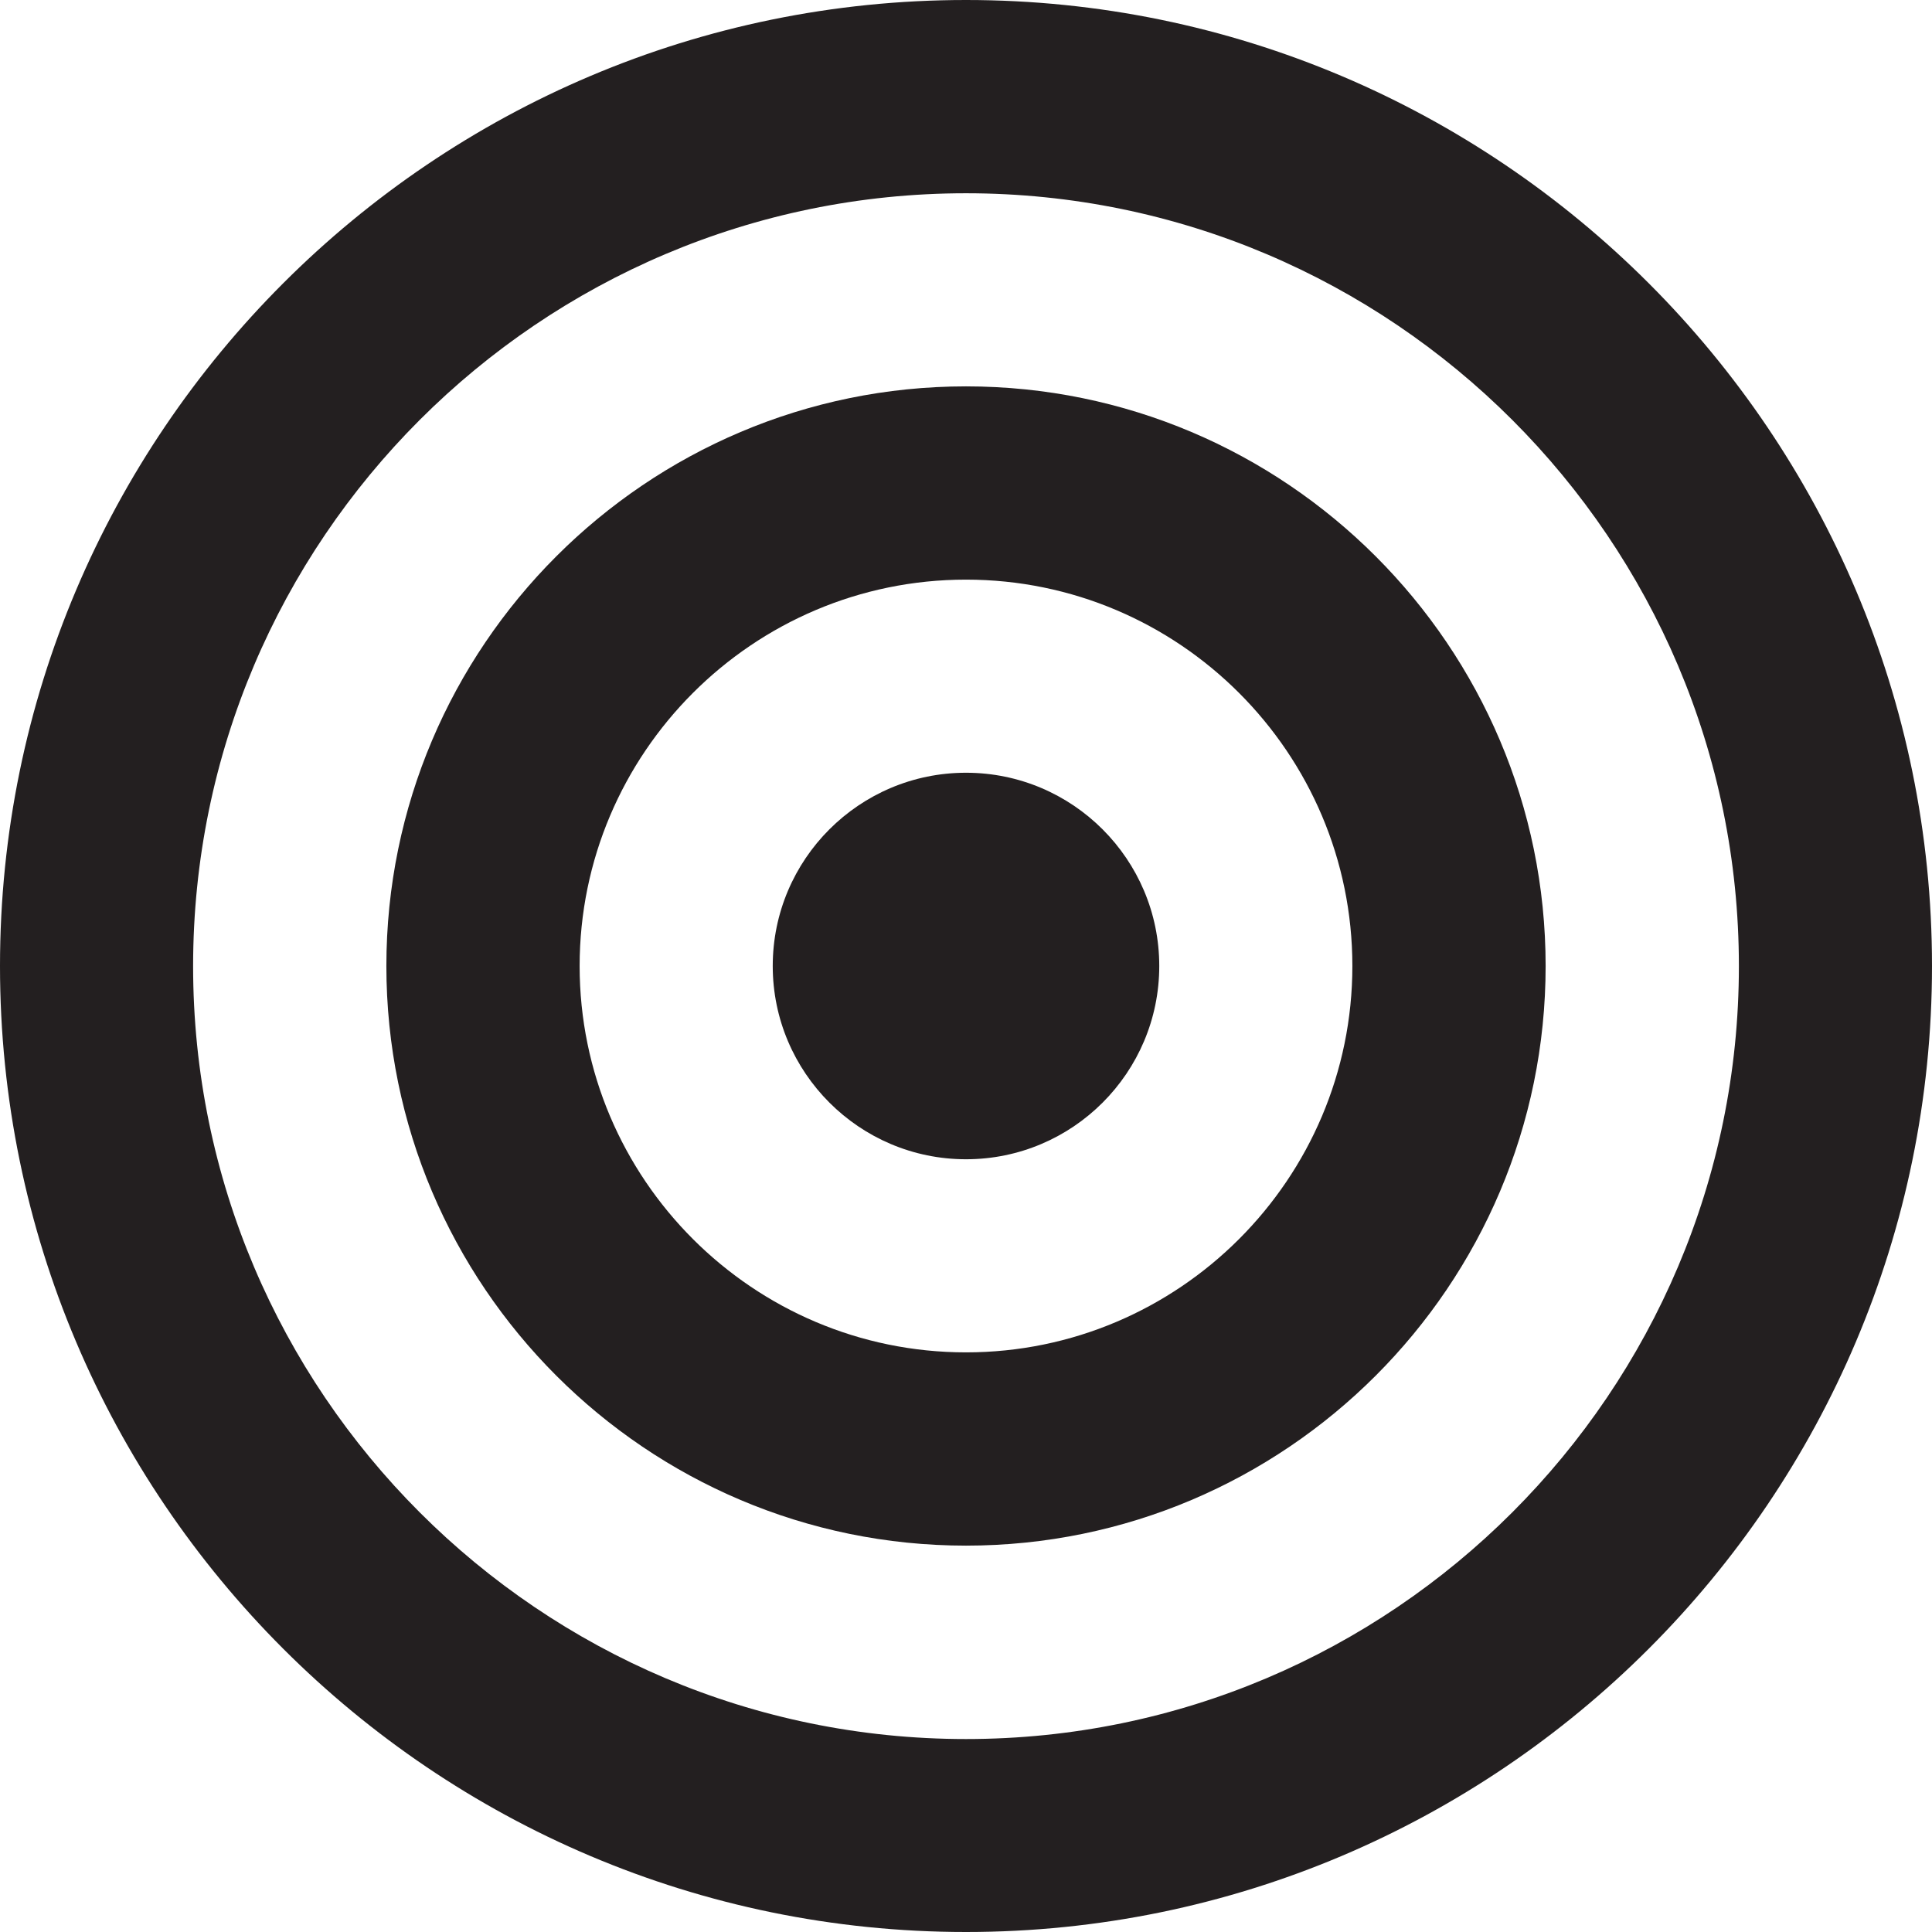
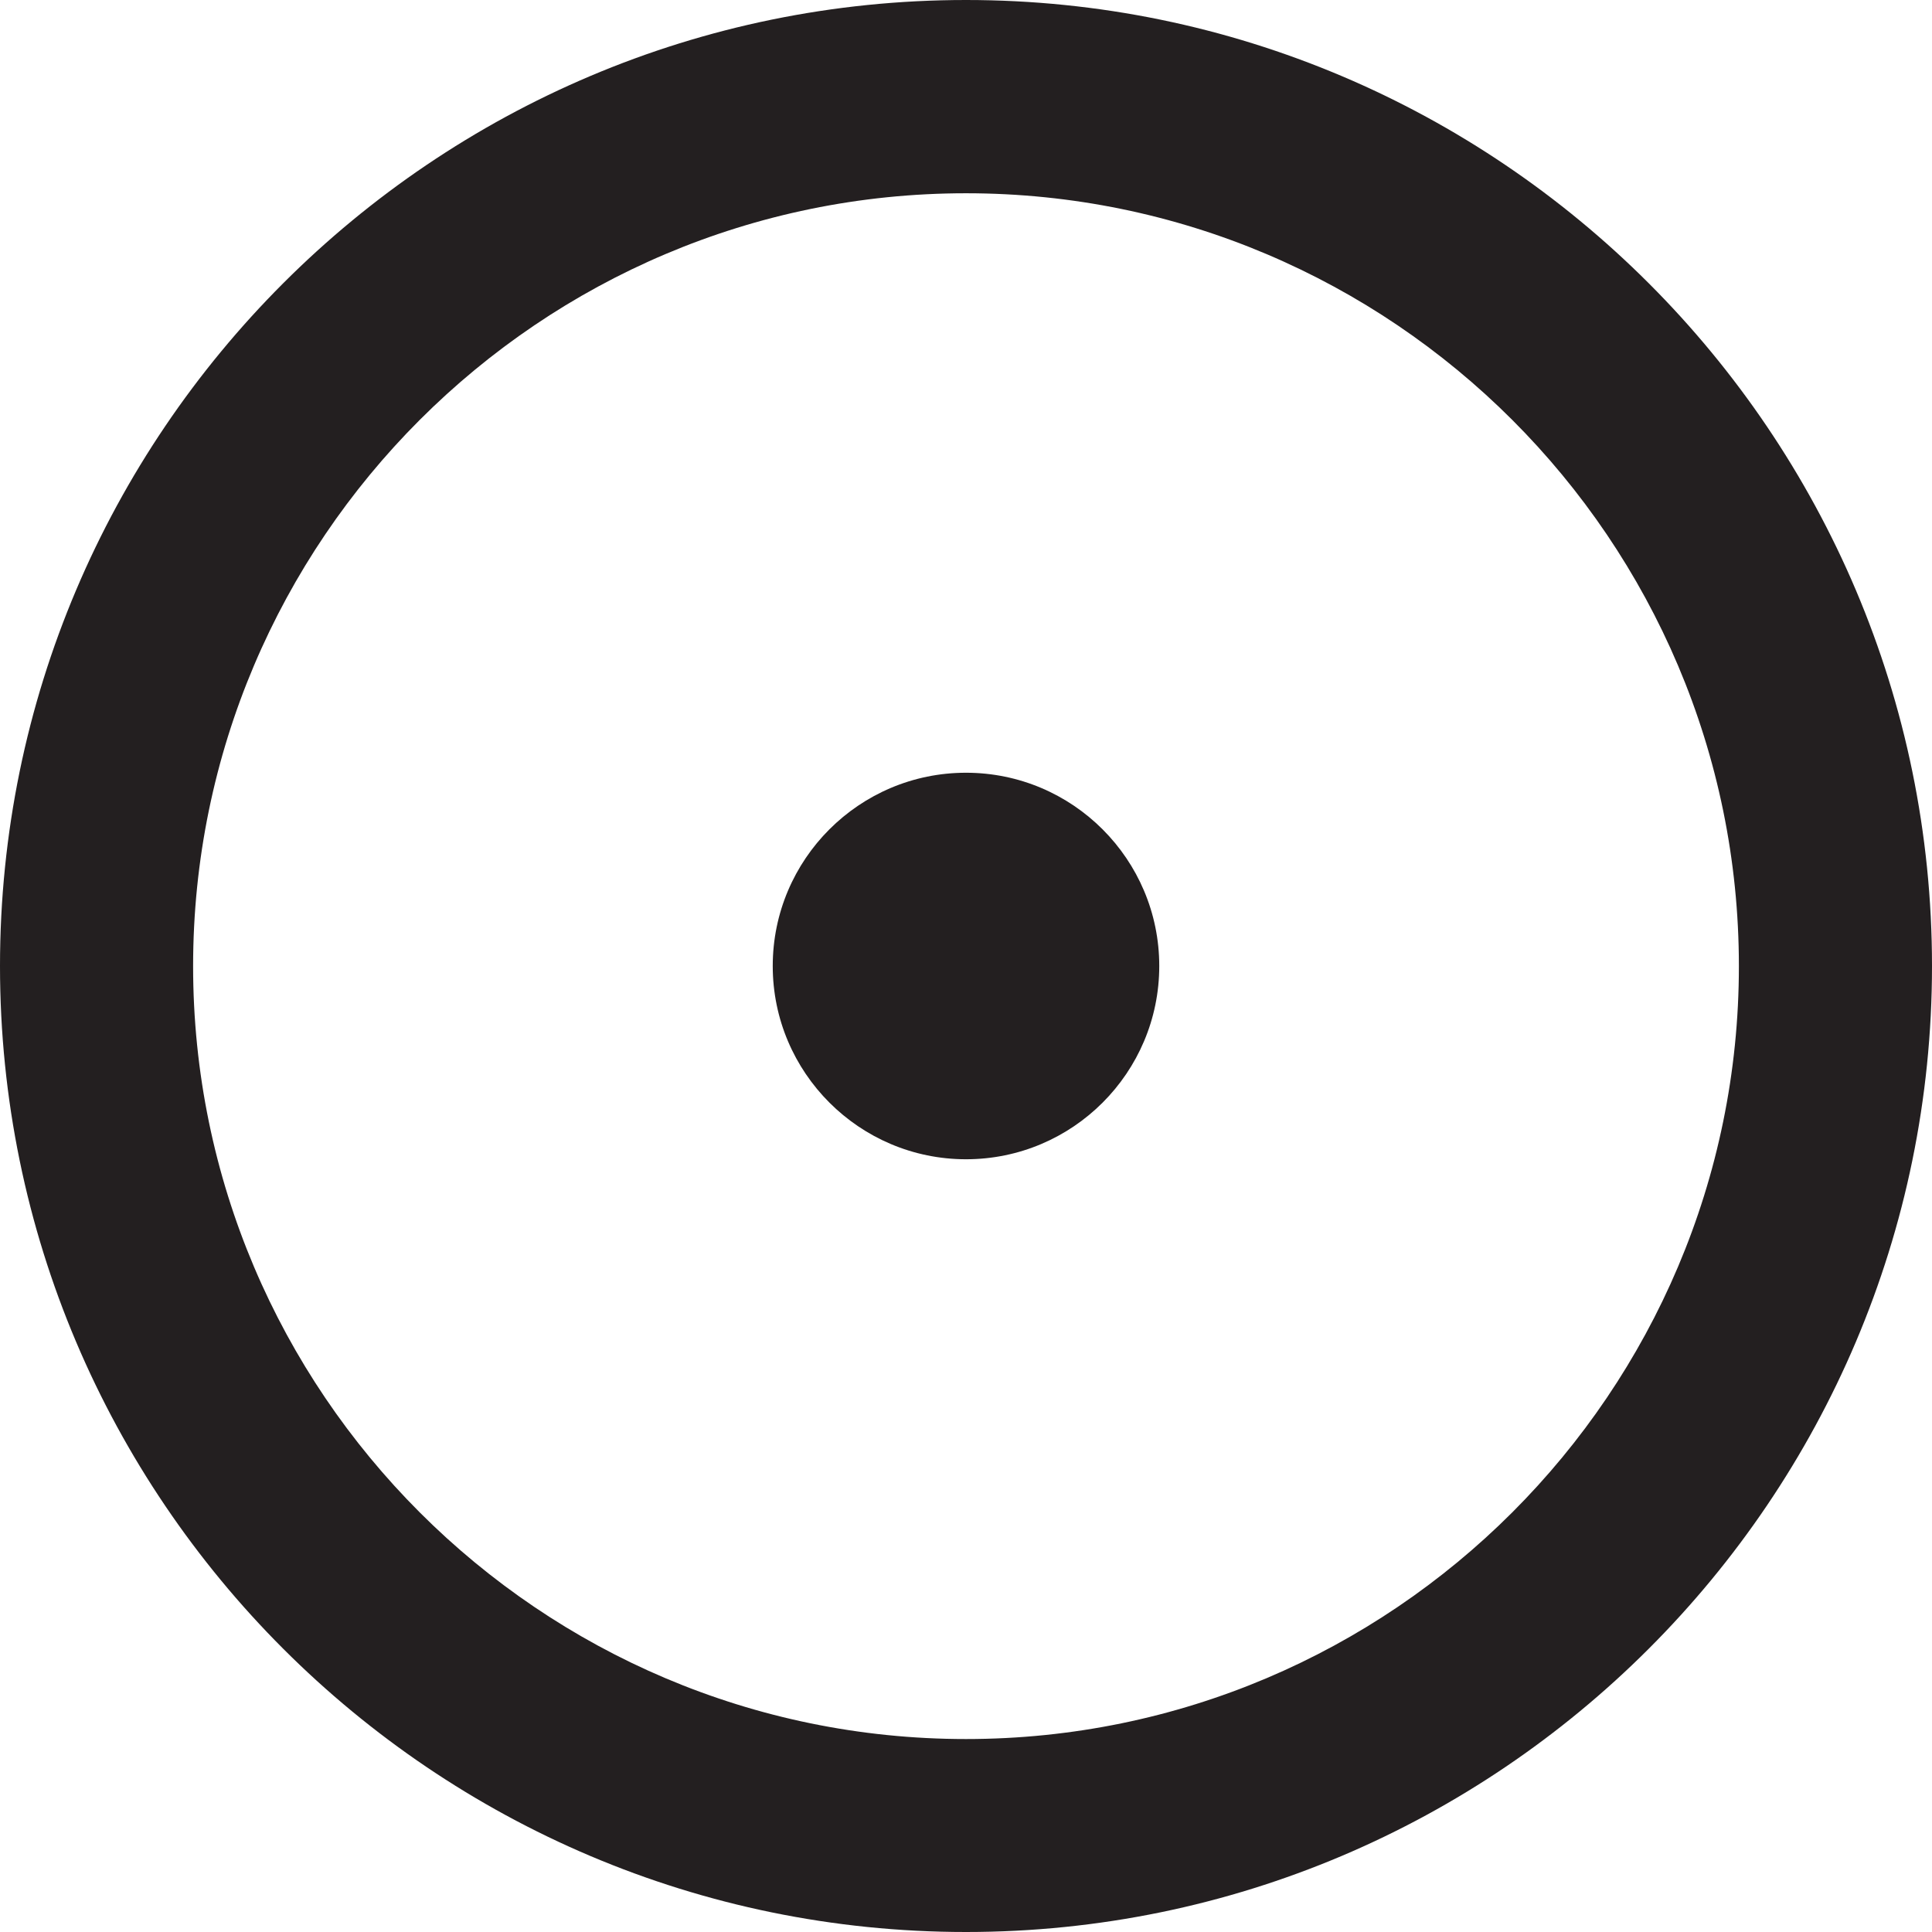
<svg xmlns="http://www.w3.org/2000/svg" id="Layer_2" data-name="Layer 2" viewBox="0 0 126.26 126.26">
  <defs>
    <style>
      .cls-1 {
        fill: #231f20;
        stroke-width: 0px;
      }
    </style>
  </defs>
  <g id="Layer_1-2" data-name="Layer 1">
    <g>
      <path class="cls-1" d="M63.13,126.26C28.32,126.26,0,97.95,0,63.13S28.32,0,63.13,0s63.13,28.32,63.13,63.13-28.32,63.13-63.13,63.13M63.13,12.63c-27.85,0-50.51,22.66-50.51,50.51s22.66,50.51,50.51,50.51,50.51-22.66,50.51-50.51S90.98,12.63,63.13,12.63" />
-       <path class="cls-1" d="M63.13,101.01c-20.89,0-37.88-16.99-37.88-37.88S42.24,25.25,63.13,25.25s37.88,16.99,37.88,37.88-16.99,37.88-37.88,37.88M63.13,37.88c-13.92,0-25.25,11.33-25.25,25.25s11.33,25.25,25.25,25.25,25.25-11.33,25.25-25.25-11.33-25.25-25.25-25.25" />
      <path class="cls-1" d="M63.13,75.76c-6.96,0-12.63-5.66-12.63-12.63s5.66-12.63,12.63-12.63,12.63,5.66,12.63,12.63-5.66,12.63-12.63,12.63M63.13,63.12h0s0,0,0,0Z" />
    </g>
  </g>
</svg>